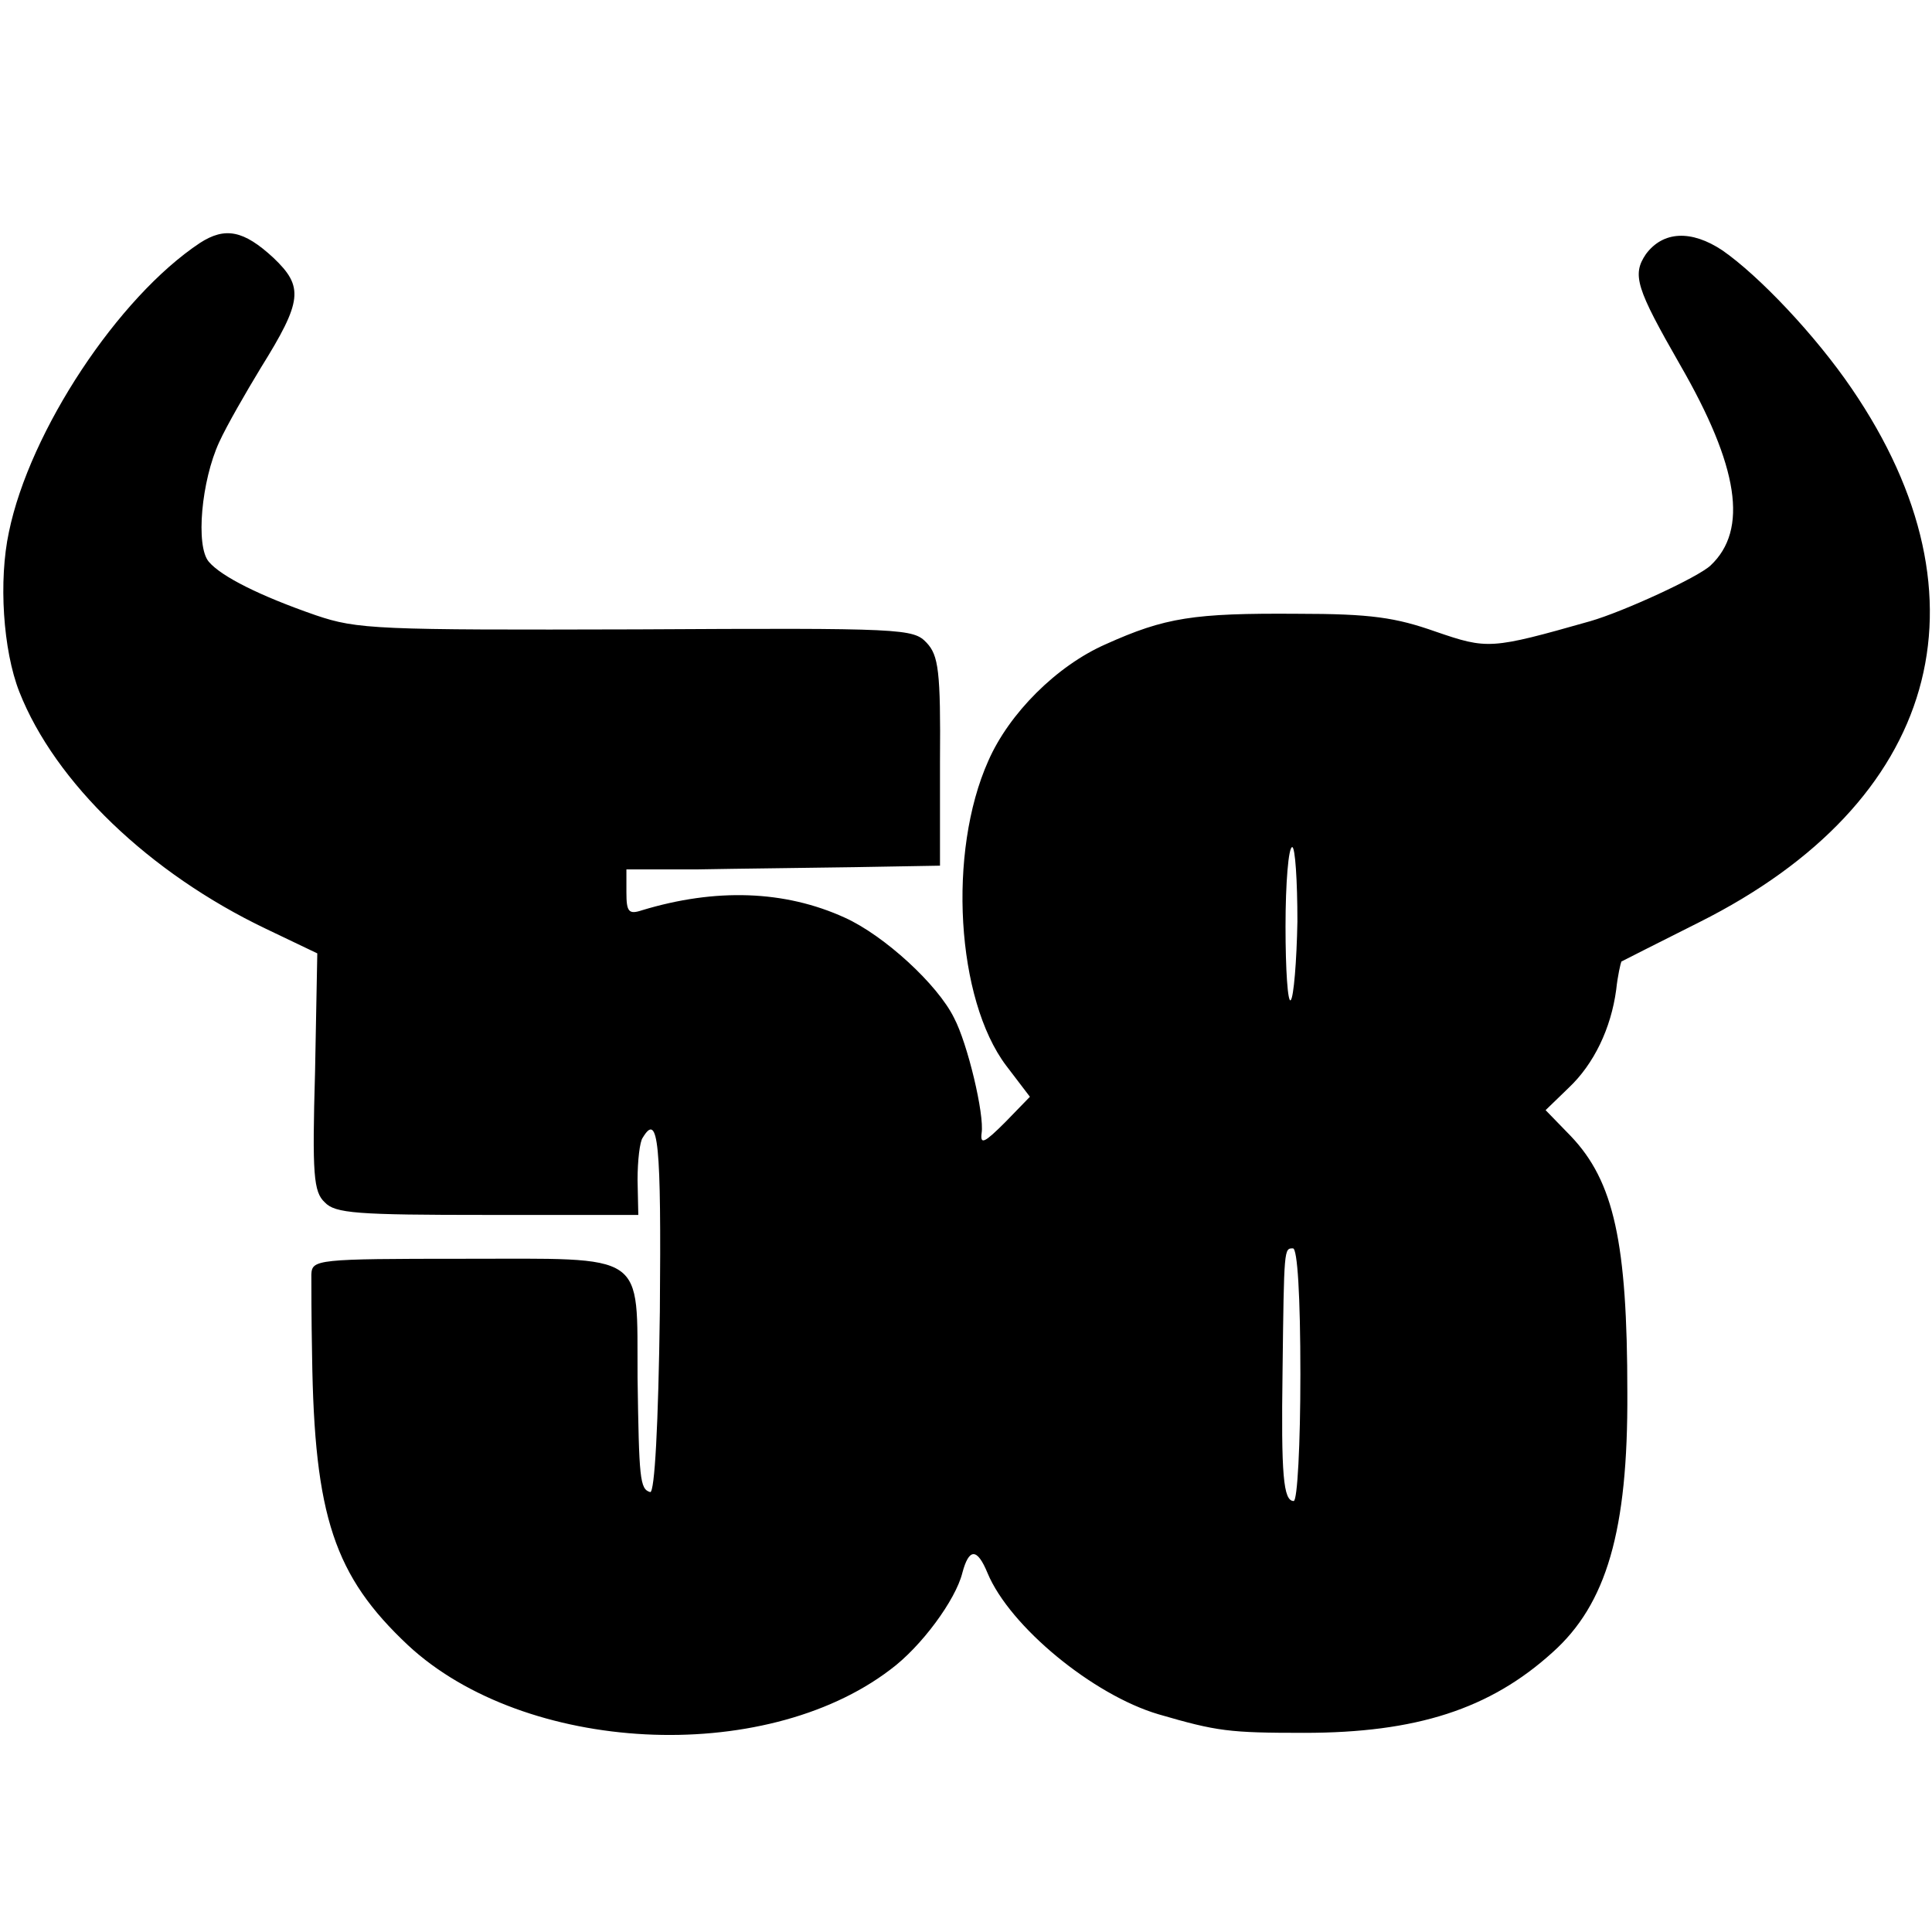
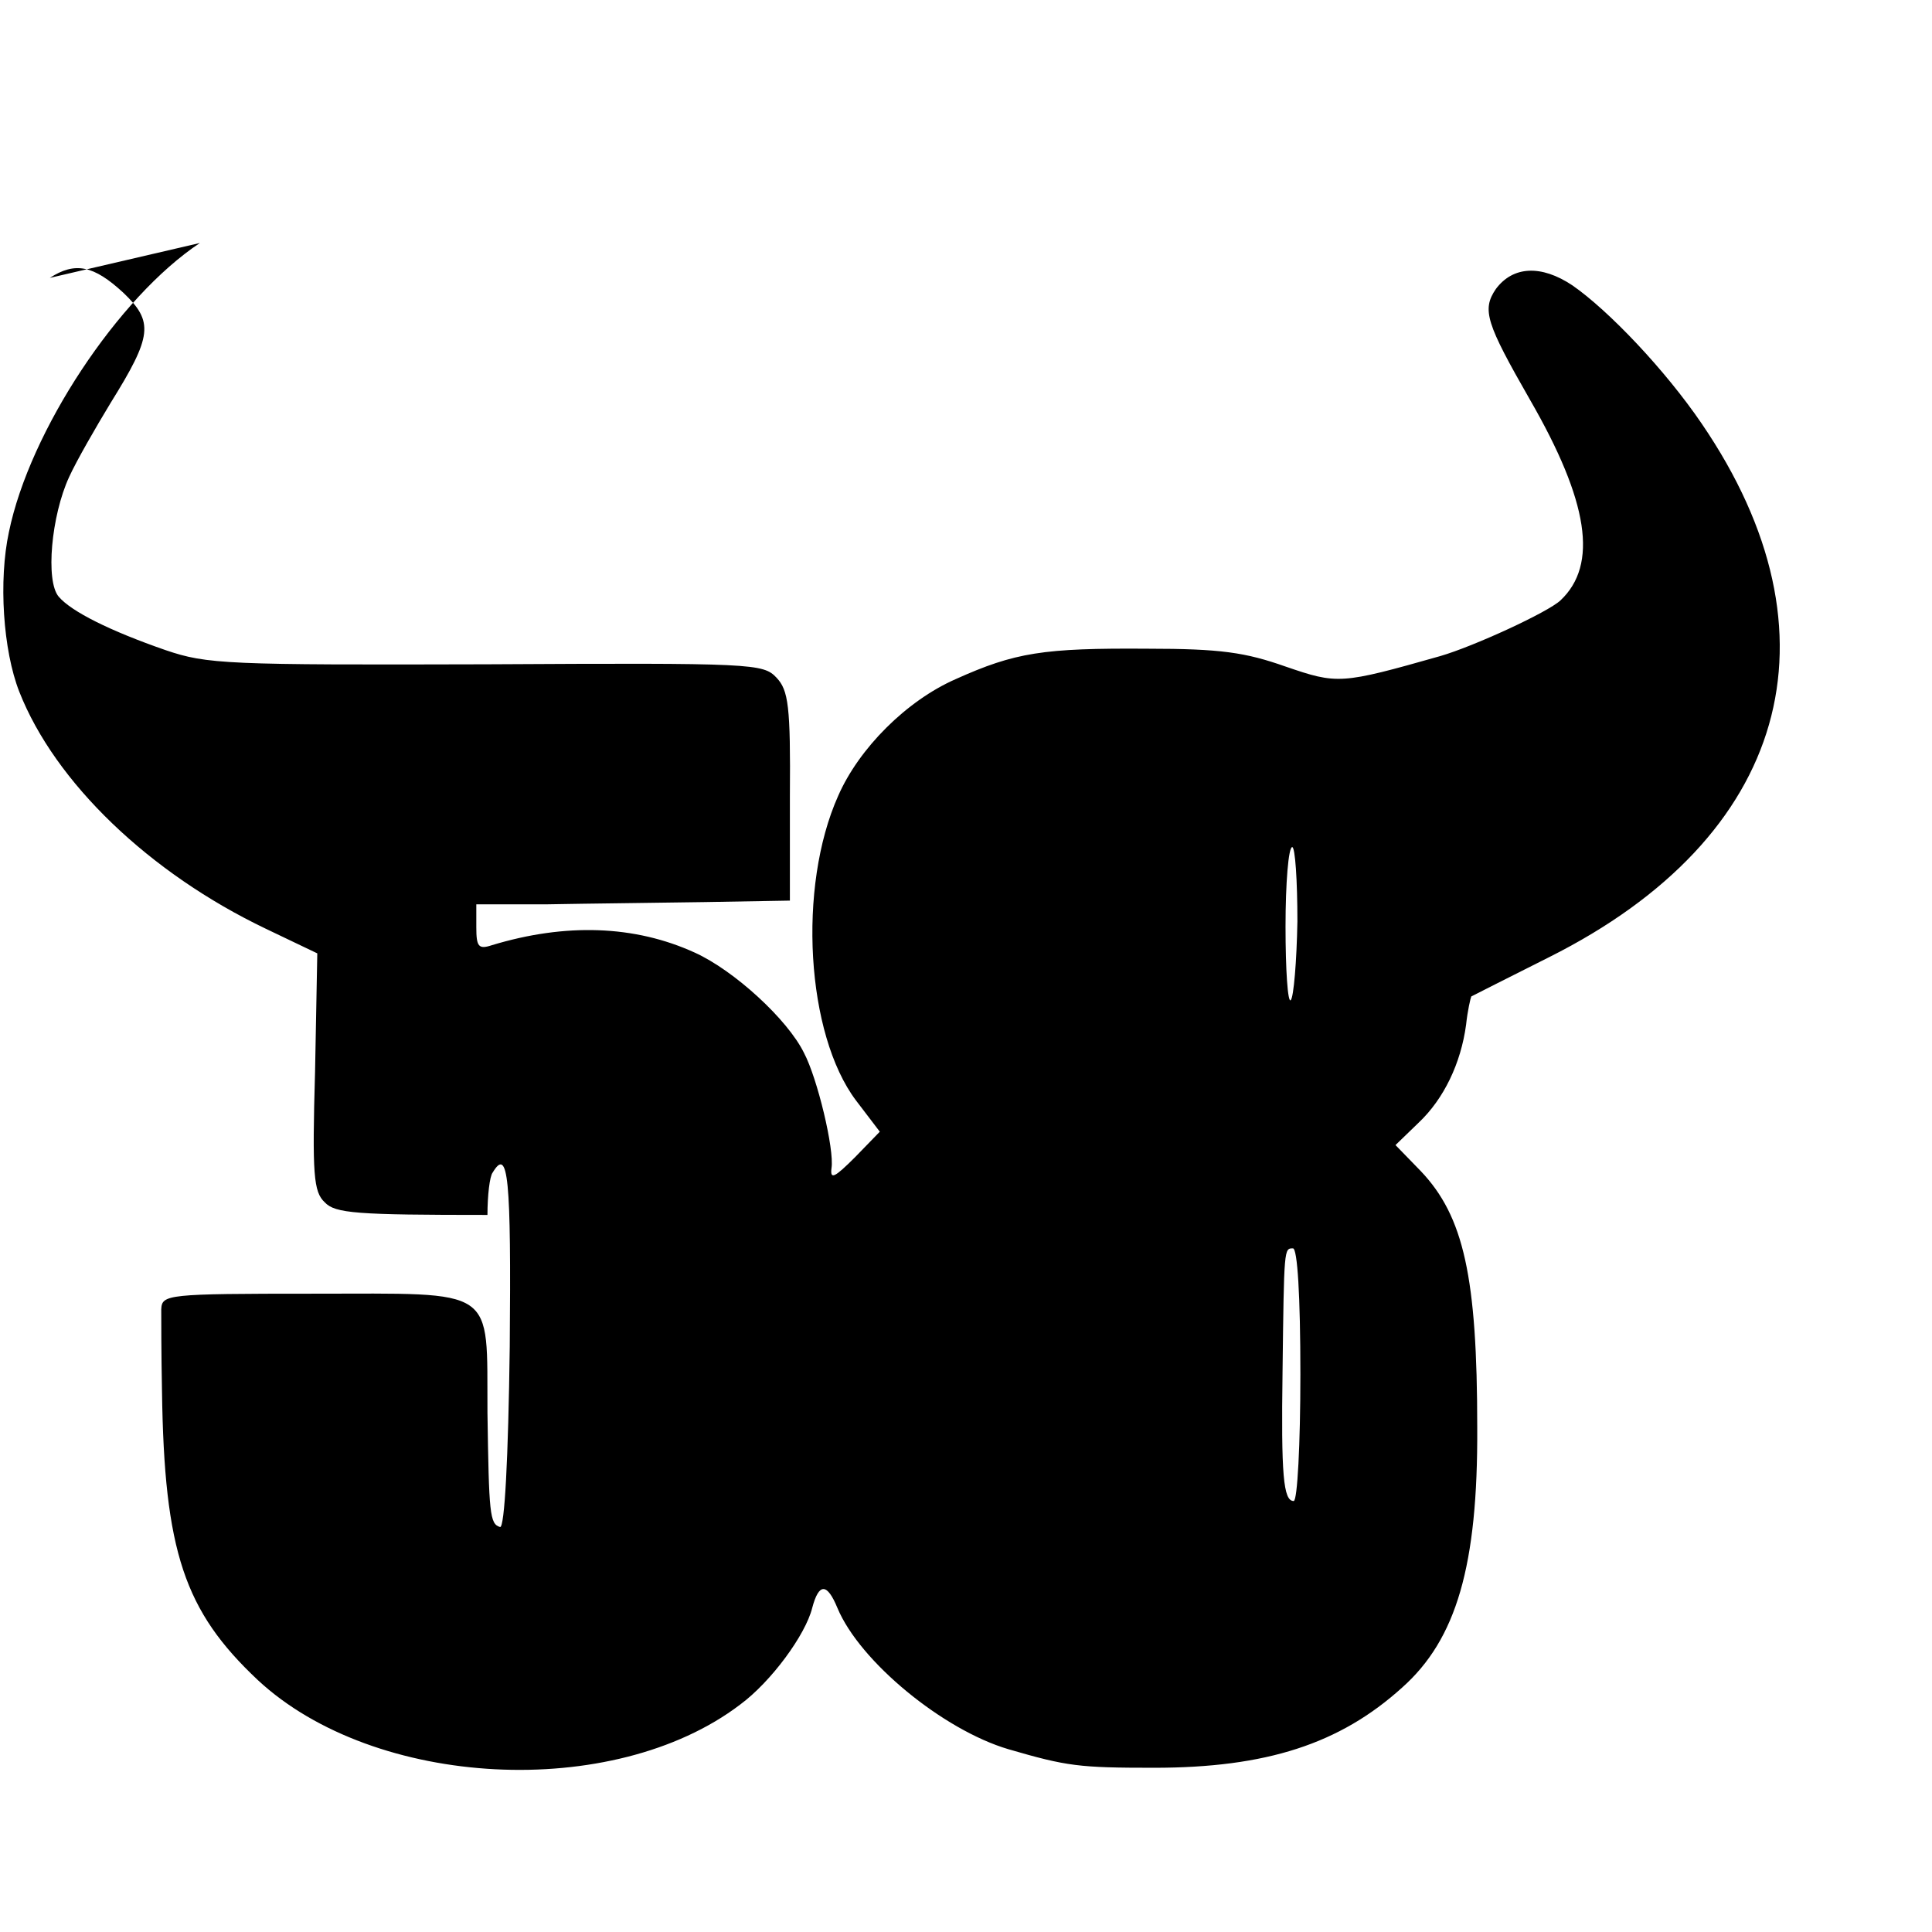
<svg xmlns="http://www.w3.org/2000/svg" version="1.0" width="260pt" height="260pt" viewBox="0 0 260 260" preserveAspectRatio="xMidYMid meet">
  <g transform="translate(0,260) scale(0.1,-0.1)" fill="#000000" stroke="none">
-     <path d="M269 2273 c-110 -73 -229 -253 -257 -389 -14 -65 -8 -159 14 -215 48 -122 175 -244 332 -319 l69 -33 -3 -159 c-4 -139 -2 -162 13 -176 14 -15 43 -17 219 -17 l203 0 -1 47 c0 26 3 52 7 57 21 35 25 -6 23 -234 -2 -153 -7 -244 -13 -243 -14 4 -15 18 -17 154 -1 171 15 160 -235 160 -197 0 -203 -1 -204 -21 0 -11 0 -60 1 -110 3 -216 30 -296 129 -389 157 -146 478 -163 649 -33 42 31 88 94 97 130 9 34 20 34 34 0 30 -72 142 -164 230 -190 79 -23 95 -25 196 -25 151 0 250 32 334 108 73 65 102 164 101 350 0 202 -18 284 -76 345 l-34 35 31 30 c34 32 57 80 64 132 2 19 6 36 7 38 2 1 49 25 105 53 321 161 399 434 205 718 -49 72 -125 152 -174 186 -42 28 -80 26 -103 -5 -19 -28 -13 -46 46 -149 79 -137 92 -222 41 -270 -17 -16 -117 -62 -162 -75 -134 -38 -138 -38 -208 -14 -54 19 -87 24 -186 24 -140 1 -178 -5 -258 -41 -66 -29 -130 -93 -158 -157 -55 -123 -43 -321 24 -410 l32 -42 -33 -34 c-28 -28 -34 -31 -32 -15 4 25 -19 121 -37 155 -22 45 -94 111 -147 135 -81 37 -174 40 -273 10 -18 -6 -21 -2 -21 24 l0 31 96 0 c53 1 148 2 211 3 l115 2 0 140 c1 122 -2 143 -18 160 -18 19 -30 20 -390 18 -350 -1 -376 0 -432 19 -75 26 -127 52 -144 72 -18 21 -10 109 14 161 10 22 36 67 56 100 56 90 58 109 17 148 -40 37 -65 42 -99 20z m1477 -913 c-1 -54 -5 -102 -9 -106 -4 -4 -7 41 -7 99 0 59 4 107 9 107 4 0 7 -45 7 -100z m4 -610 c0 -93 -4 -170 -9 -170 -14 0 -17 35 -15 175 2 166 2 165 14 165 6 0 10 -63 10 -170z" />
+     <path d="M269 2273 c-110 -73 -229 -253 -257 -389 -14 -65 -8 -159 14 -215 48 -122 175 -244 332 -319 l69 -33 -3 -159 c-4 -139 -2 -162 13 -176 14 -15 43 -17 219 -17 c0 26 3 52 7 57 21 35 25 -6 23 -234 -2 -153 -7 -244 -13 -243 -14 4 -15 18 -17 154 -1 171 15 160 -235 160 -197 0 -203 -1 -204 -21 0 -11 0 -60 1 -110 3 -216 30 -296 129 -389 157 -146 478 -163 649 -33 42 31 88 94 97 130 9 34 20 34 34 0 30 -72 142 -164 230 -190 79 -23 95 -25 196 -25 151 0 250 32 334 108 73 65 102 164 101 350 0 202 -18 284 -76 345 l-34 35 31 30 c34 32 57 80 64 132 2 19 6 36 7 38 2 1 49 25 105 53 321 161 399 434 205 718 -49 72 -125 152 -174 186 -42 28 -80 26 -103 -5 -19 -28 -13 -46 46 -149 79 -137 92 -222 41 -270 -17 -16 -117 -62 -162 -75 -134 -38 -138 -38 -208 -14 -54 19 -87 24 -186 24 -140 1 -178 -5 -258 -41 -66 -29 -130 -93 -158 -157 -55 -123 -43 -321 24 -410 l32 -42 -33 -34 c-28 -28 -34 -31 -32 -15 4 25 -19 121 -37 155 -22 45 -94 111 -147 135 -81 37 -174 40 -273 10 -18 -6 -21 -2 -21 24 l0 31 96 0 c53 1 148 2 211 3 l115 2 0 140 c1 122 -2 143 -18 160 -18 19 -30 20 -390 18 -350 -1 -376 0 -432 19 -75 26 -127 52 -144 72 -18 21 -10 109 14 161 10 22 36 67 56 100 56 90 58 109 17 148 -40 37 -65 42 -99 20z m1477 -913 c-1 -54 -5 -102 -9 -106 -4 -4 -7 41 -7 99 0 59 4 107 9 107 4 0 7 -45 7 -100z m4 -610 c0 -93 -4 -170 -9 -170 -14 0 -17 35 -15 175 2 166 2 165 14 165 6 0 10 -63 10 -170z" />
  </g>
</svg>